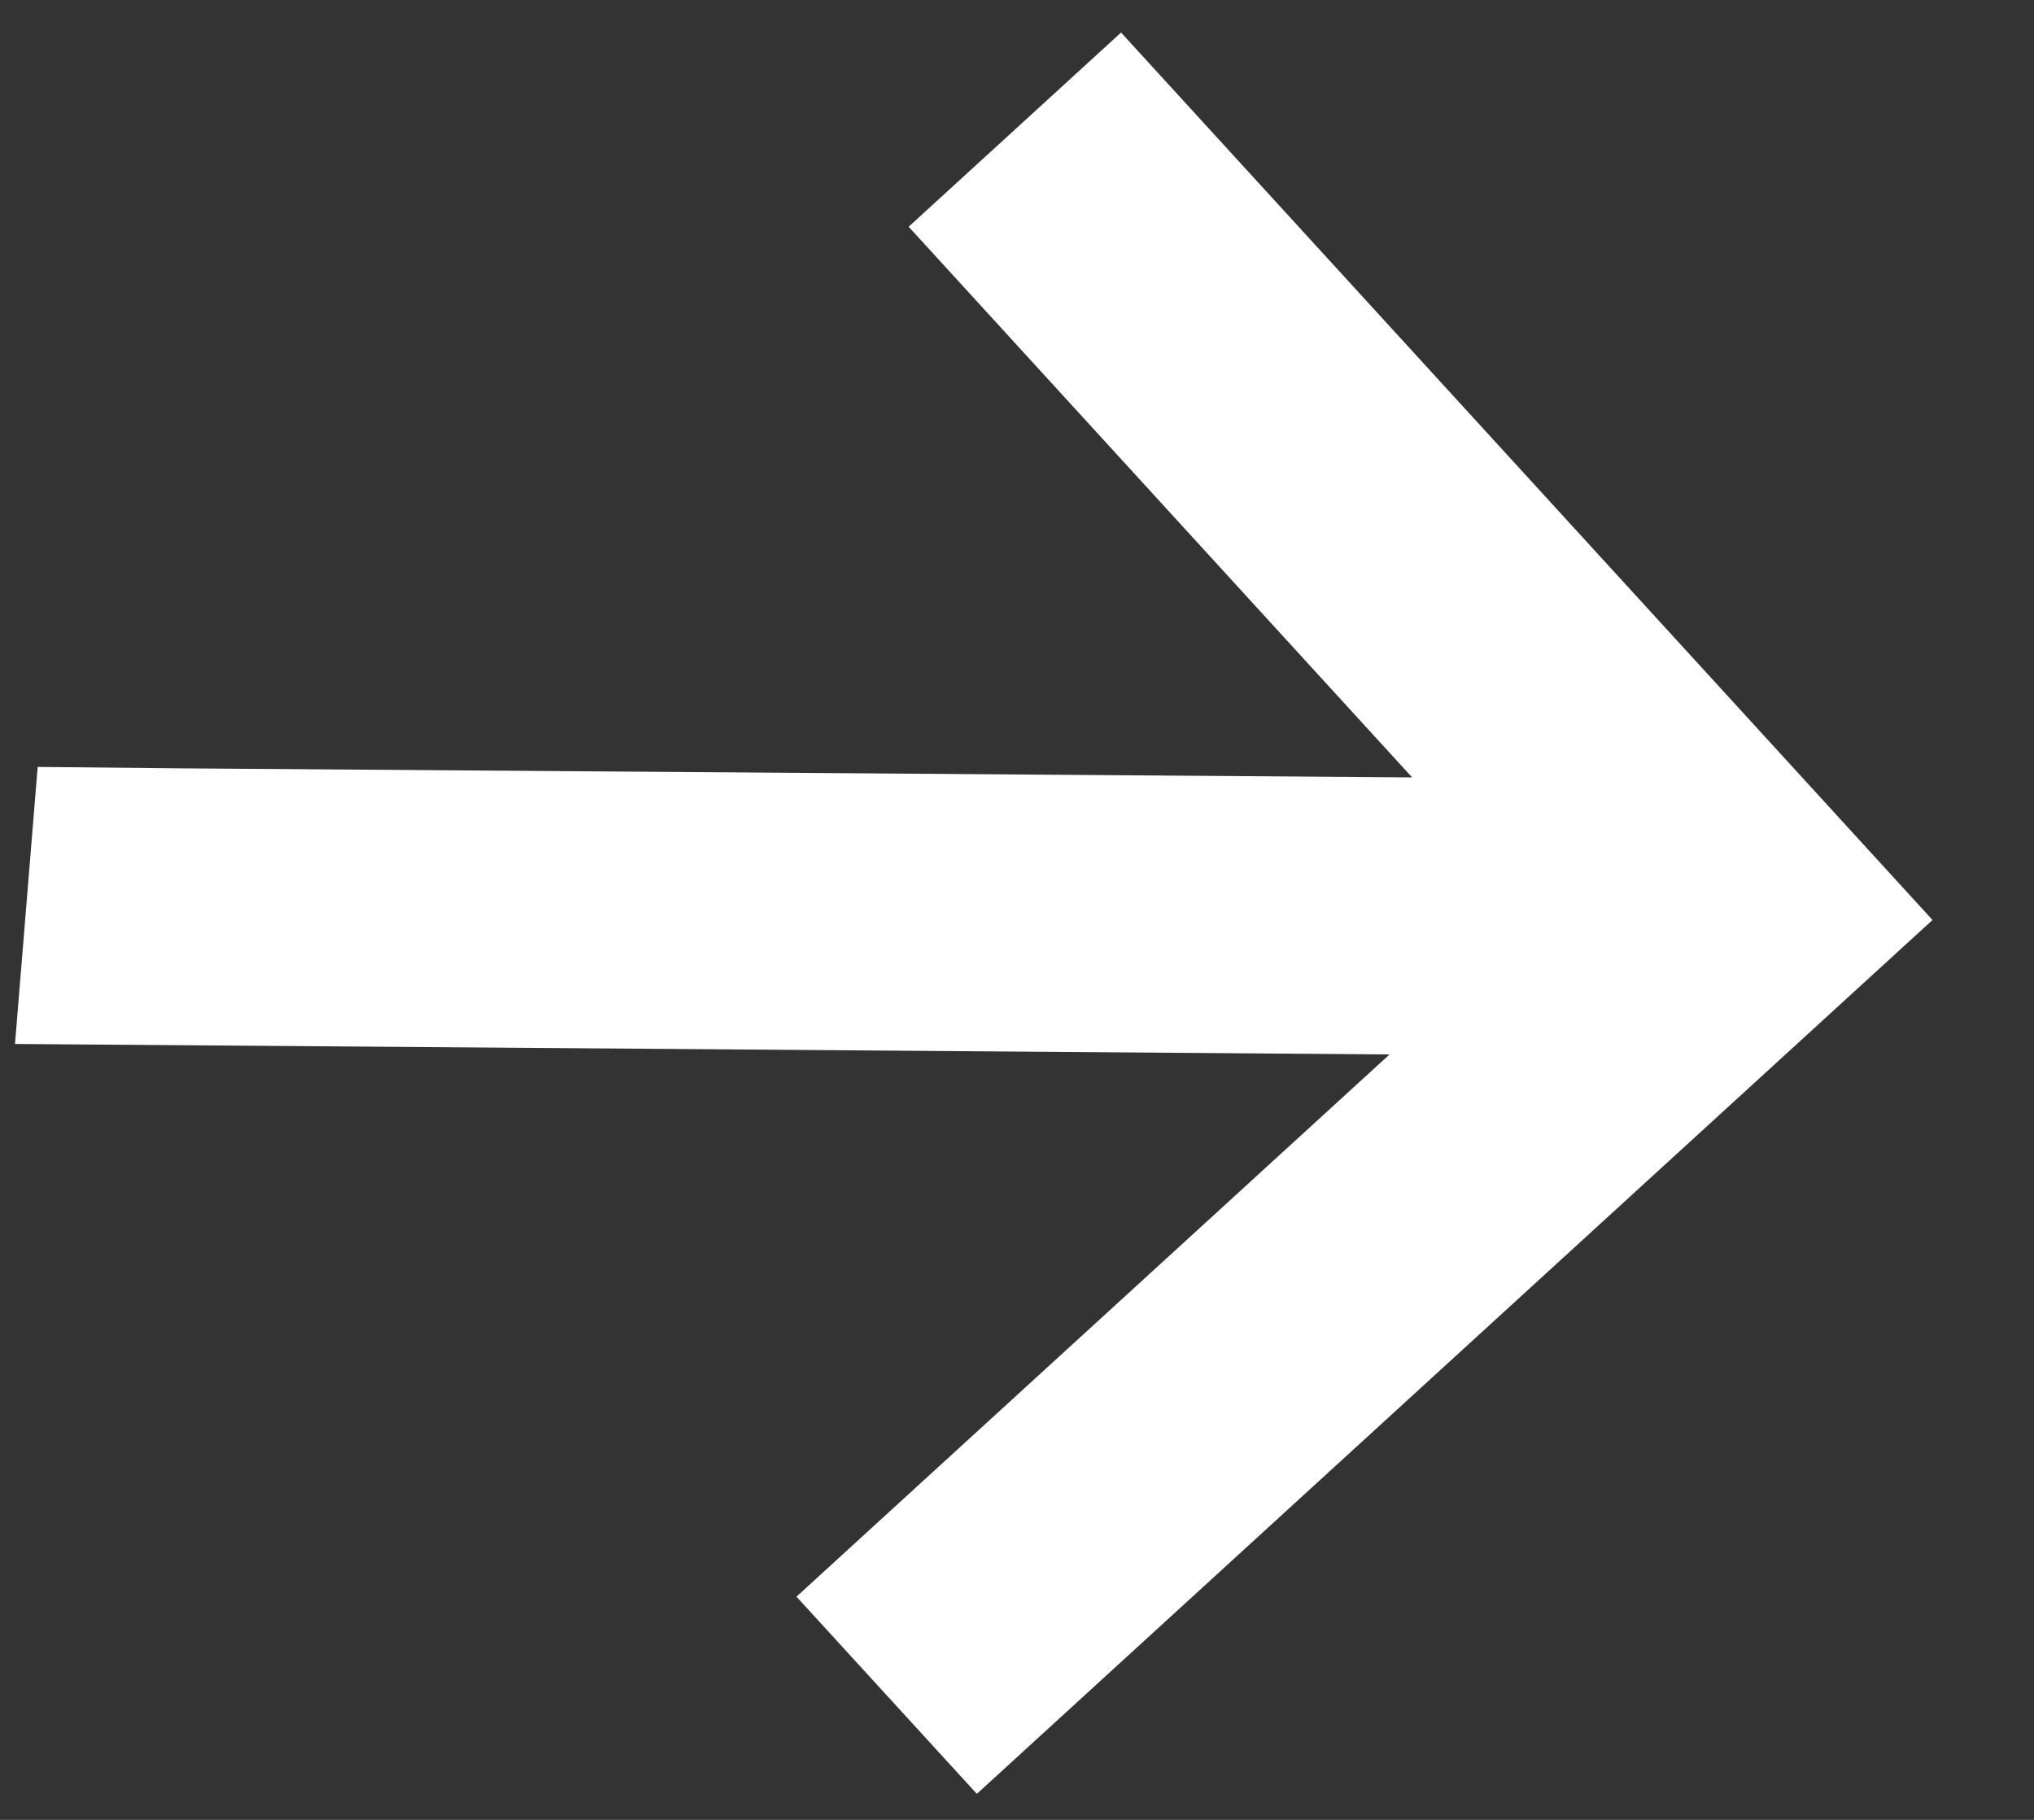
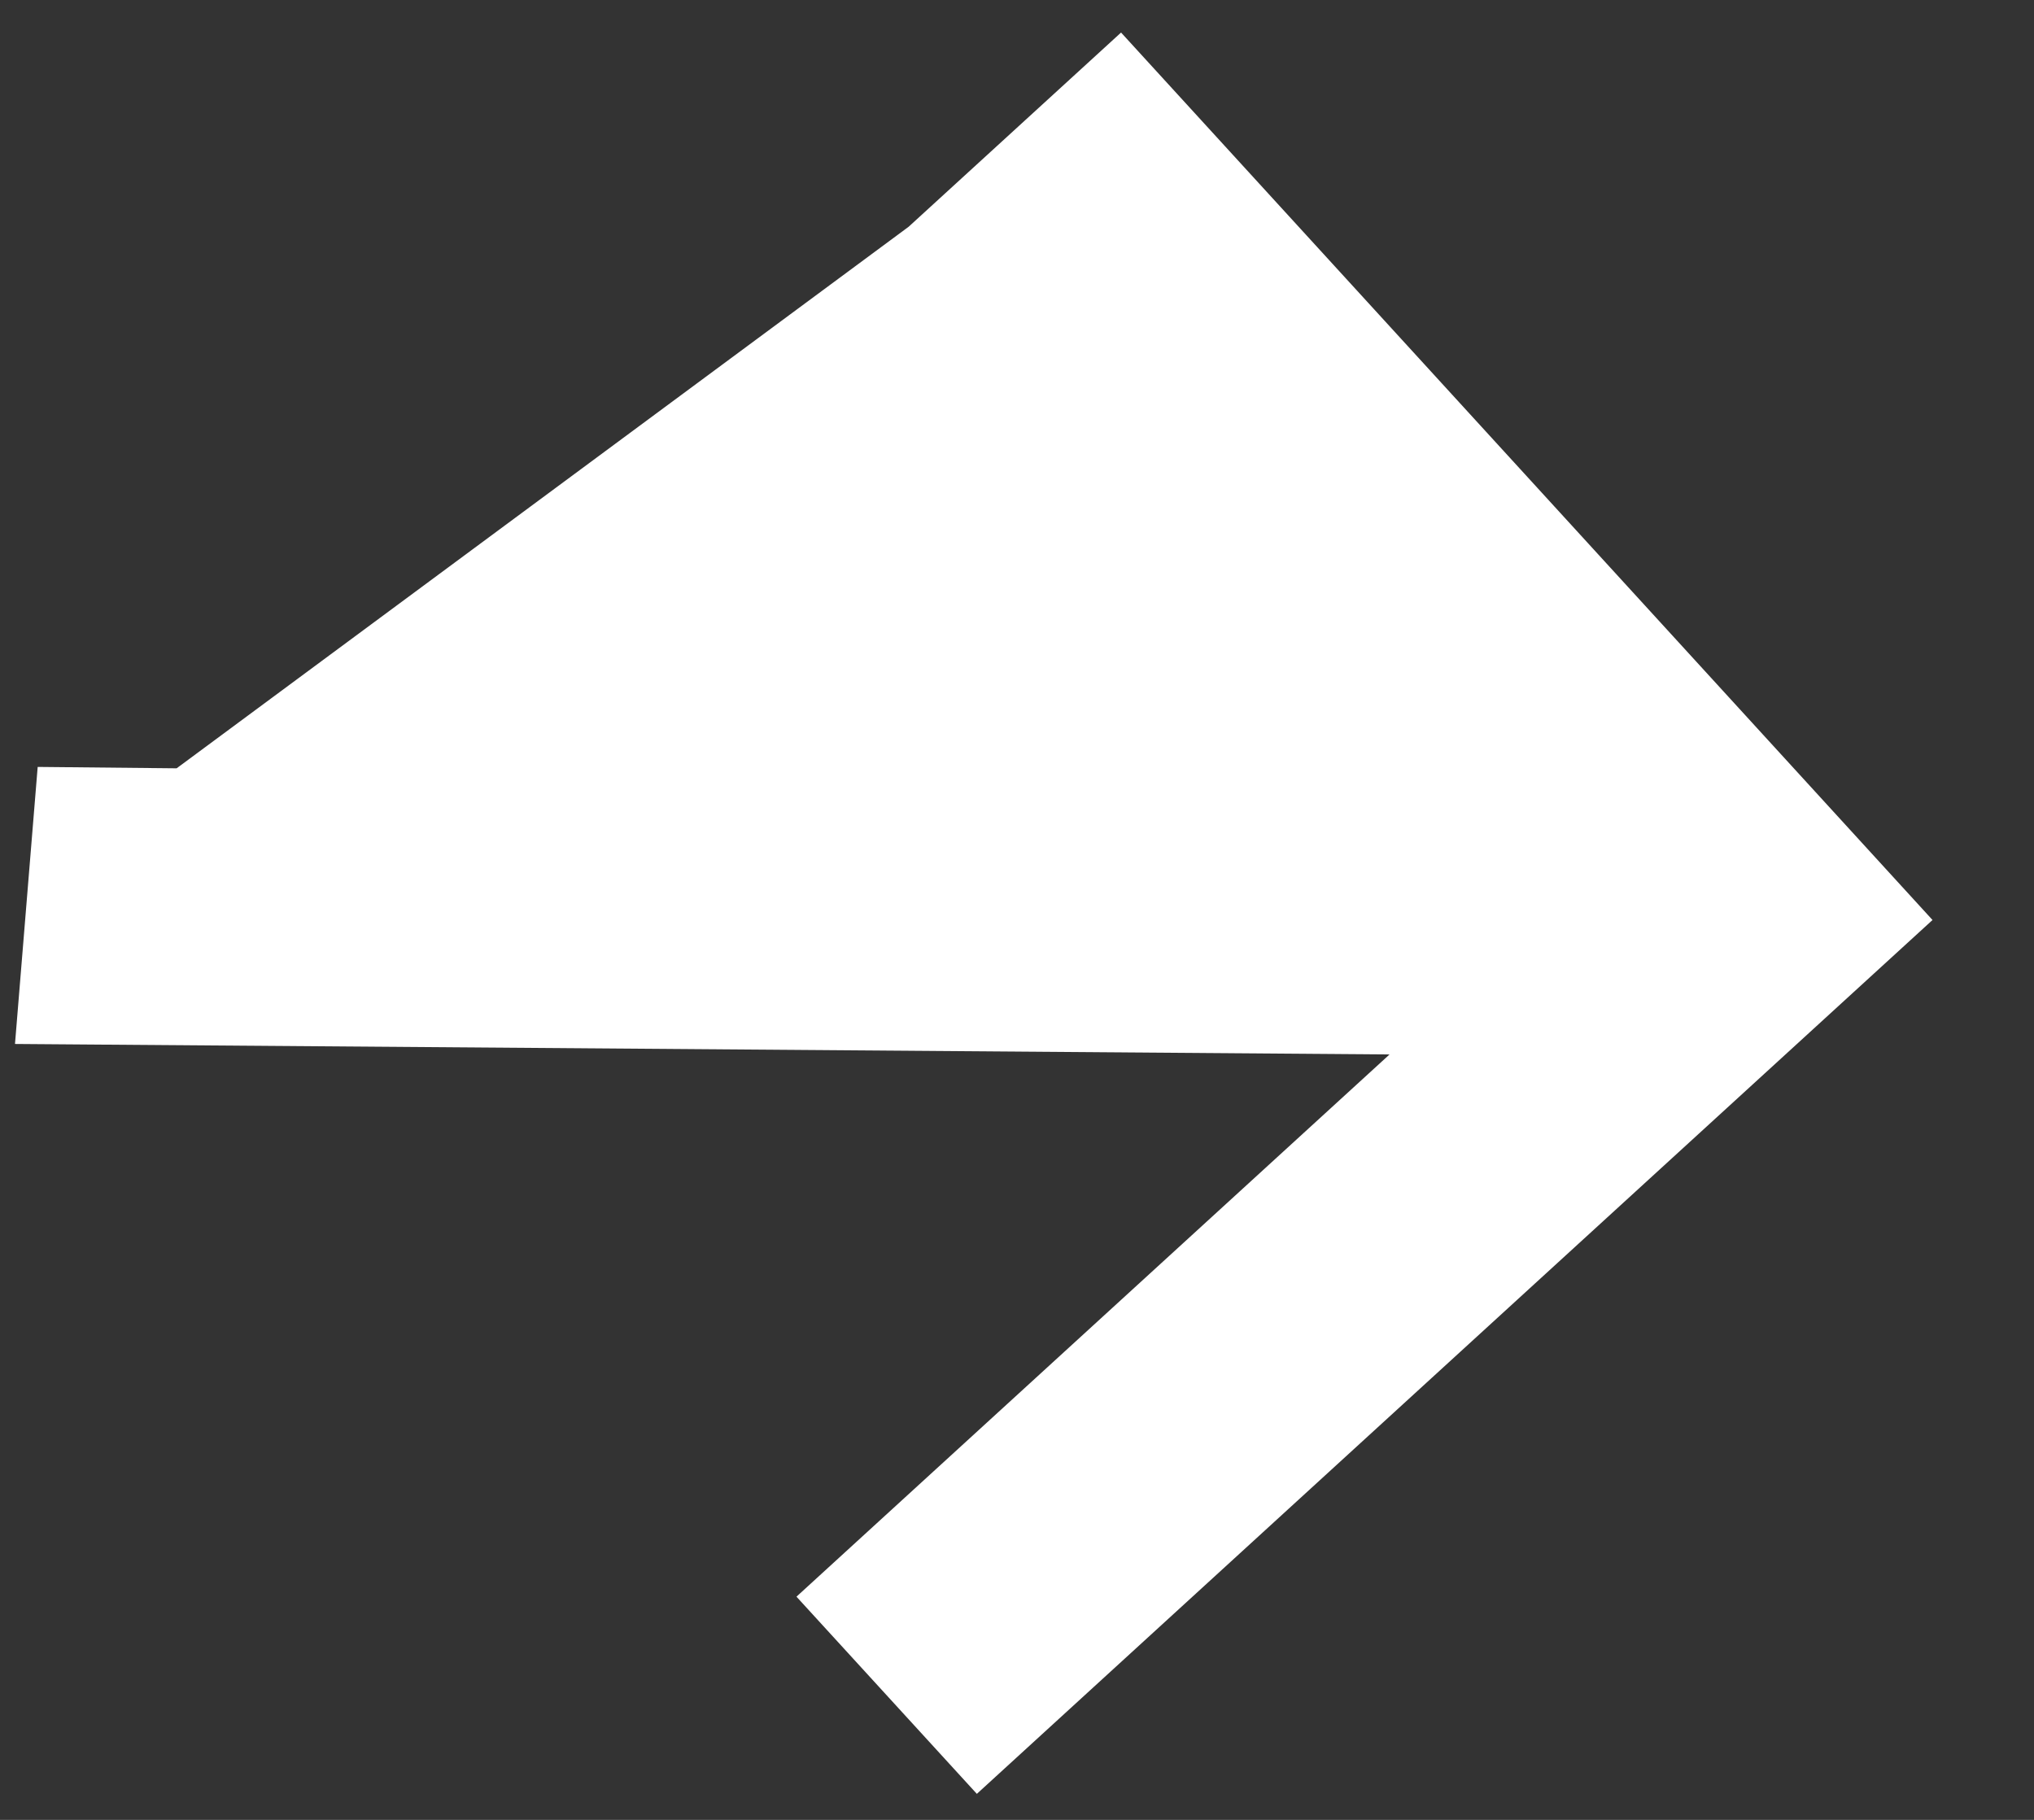
<svg xmlns="http://www.w3.org/2000/svg" width="19" height="17" viewBox="0 0 19 17" fill="none">
  <rect x="0" y="0" width="19" height="17" fill="#333333" stroke="none" />
-   <path d="M18.052 8.594L10.472 0.304L8.488 2.118L13.191 7.262L1.65 7.177L0.352 7.164L0.14 9.752L12.98 9.85L7.44 14.915L9.125 16.757L18.052 8.594Z" fill="white" />
+   <path d="M18.052 8.594L10.472 0.304L8.488 2.118L1.65 7.177L0.352 7.164L0.14 9.752L12.98 9.85L7.44 14.915L9.125 16.757L18.052 8.594Z" fill="white" />
</svg>